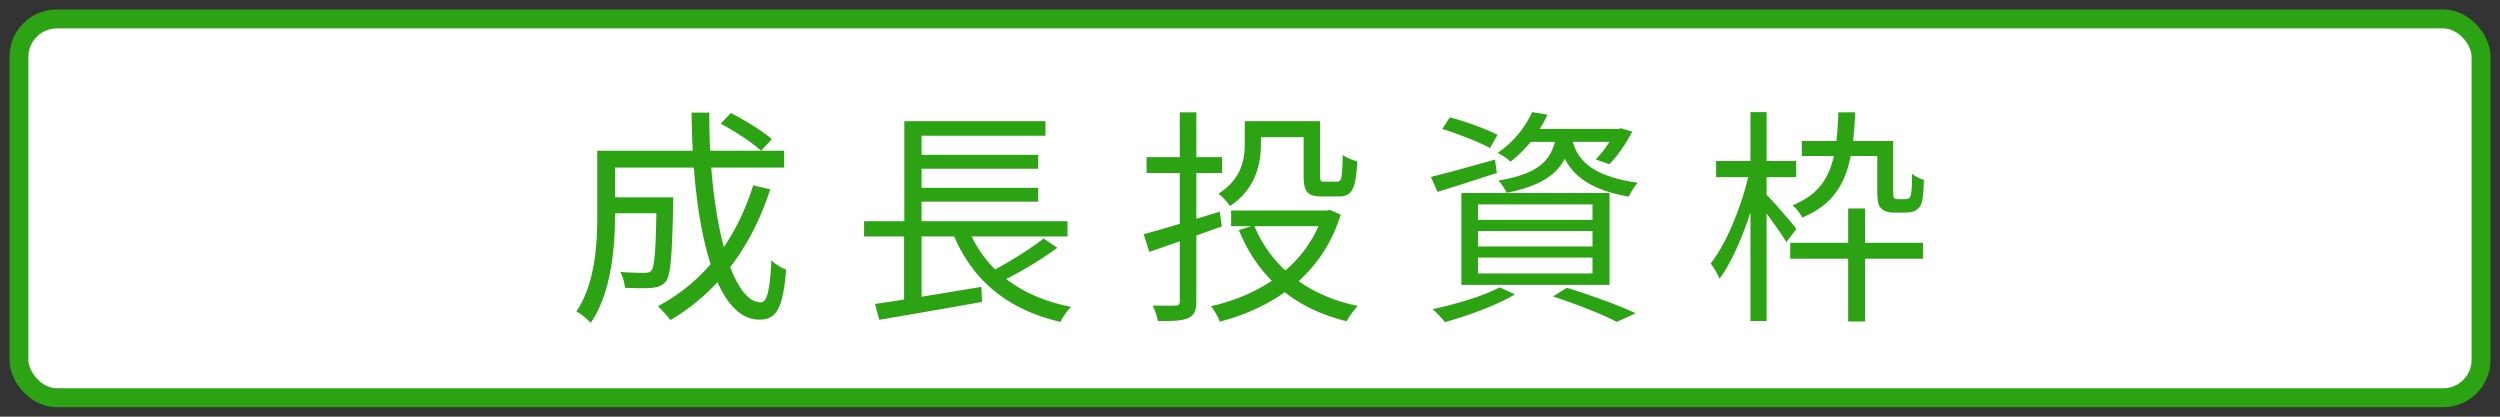
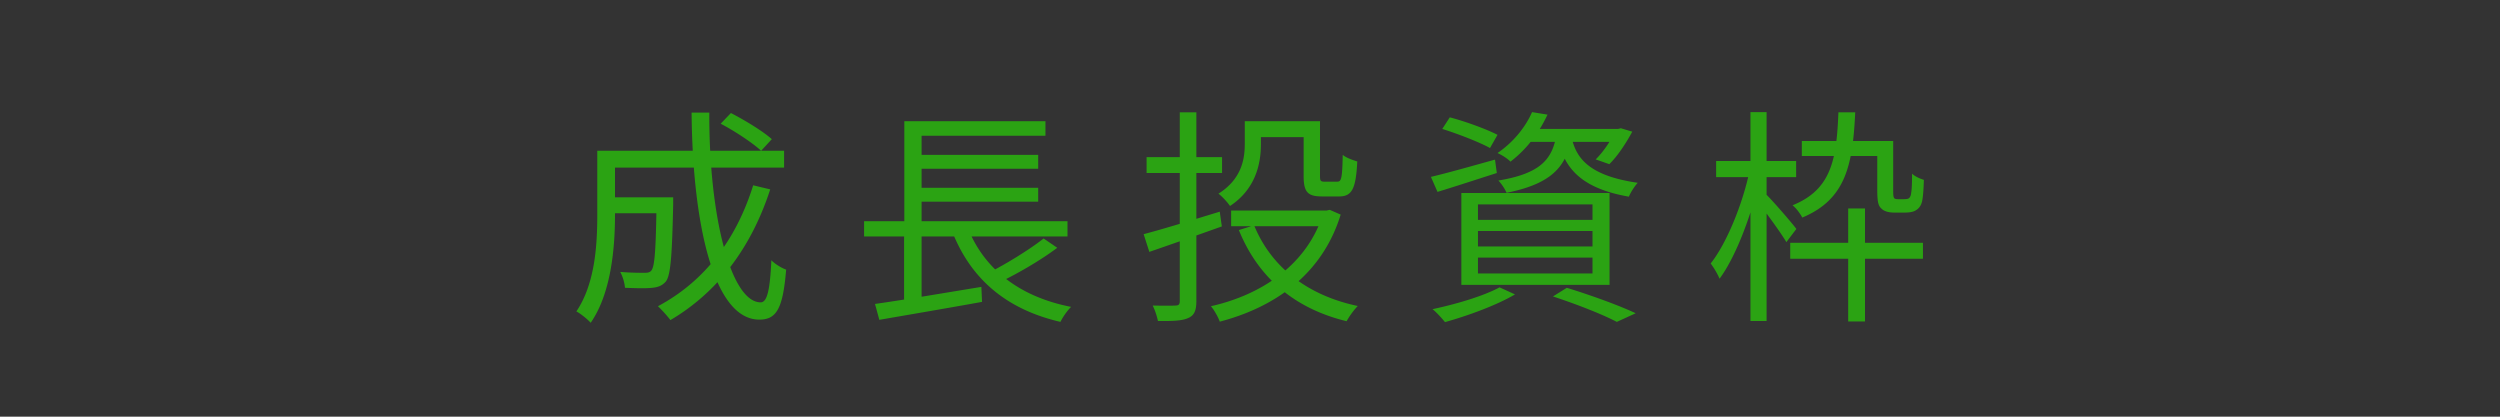
<svg xmlns="http://www.w3.org/2000/svg" width="132" height="22" viewBox="0 0 132 22" fill="none">
  <rect x="0" y="0" width="132" height="22" fill="#333333" stroke="none" />
-   <rect x="1" y="1" width="130" height="20" rx="2" fill="#fff" stroke="#2BA313" />
-   <path d="M32.04 10.42h2.988v.84H32.04v-.84zm2.628 0h.876v.384c-.06 2.712-.132 3.72-.384 4.056-.192.216-.384.3-.72.336-.312.036-.852.024-1.44 0a2.274 2.274 0 0 0-.252-.84c.54.048 1.068.048 1.272.048.168 0 .288-.012.372-.12.18-.216.24-1.116.276-3.708v-.156zm3.384-3.888.54-.564c.744.384 1.692.96 2.16 1.38l-.564.612c-.456-.42-1.38-1.032-2.136-1.428zm1.716 3.252.9.216c-1.02 3.132-2.808 5.448-5.268 6.9a7.268 7.268 0 0 0-.66-.732c2.436-1.296 4.128-3.492 5.028-6.384zM32.112 7.96H41.4v.888h-9.288V7.96zm-.576 0h.936v3.384c0 1.704-.192 4.128-1.284 5.7-.156-.18-.54-.492-.756-.6.996-1.476 1.104-3.54 1.104-5.112V7.96zm4.98-2.016h.936c-.024 5.52 1.152 10.02 2.712 10.02.336 0 .492-.624.564-2.22.204.204.54.408.78.492-.168 2.052-.504 2.64-1.416 2.64-2.448 0-3.528-5.184-3.576-10.932zm9.108 5.736h10.74v.804h-10.74v-.804zm2.616-3.504h6.576v.732H48.24v-.732zm0 1.74h6.576v.732H48.24v-.732zm-2.04 6.132c1.38-.192 3.564-.564 5.616-.9l.036.792c-1.92.348-3.984.696-5.424.948l-.228-.84zm4.848-4.152c.84 2.256 2.736 3.768 5.508 4.308-.192.18-.444.54-.564.792-2.904-.672-4.788-2.316-5.76-4.884l.816-.216zm4.056.696.72.492c-.9.672-2.1 1.368-3.036 1.812l-.612-.48c.912-.456 2.184-1.236 2.928-1.824zM47.748 6.4H55.2v.768h-6.54v4.848h-.912V6.4zm-.012 5.532h.924v4.128l-.924.108v-4.236zM65.724 6.4h.852v1.224c0 1.056-.3 2.376-1.632 3.252-.12-.18-.432-.528-.612-.648 1.2-.756 1.392-1.788 1.392-2.616V6.4zm.444 0h3.072v.84h-3.072V6.4zm2.664 0h.864v2.892c0 .264.036.3.252.3h.66c.216 0 .264-.168.288-1.416.18.156.528.276.768.348-.072 1.464-.288 1.848-.96 1.848h-.9c-.756 0-.972-.228-.972-1.08V6.4zm-3.828 4.716h5.124v.828h-5.124v-.828zm4.86 0h.18l.168-.036.576.252c-.984 3.192-3.516 4.896-6.384 5.652-.084-.24-.3-.624-.468-.816 2.676-.6 5.088-2.196 5.928-4.896v-.156zm-3.648.78c.888 2.172 2.784 3.696 5.472 4.26a4.323 4.323 0 0 0-.588.804c-2.772-.672-4.68-2.328-5.688-4.812l.804-.252zm-5.832.468c1.008-.264 2.532-.732 4.02-1.188l.108.78c-1.344.48-2.748.972-3.828 1.344l-.3-.936zm.156-4.068h3.984v.84H60.54v-.84zm1.752-2.364h.876v9.972c0 .504-.12.756-.432.888-.312.144-.792.168-1.596.156a3.852 3.852 0 0 0-.276-.816c.54.012 1.044.012 1.2 0 .156 0 .228-.048.228-.228V5.932zm13.86.876.396-.612c.828.216 1.944.624 2.52.924l-.396.696c-.564-.312-1.68-.744-2.52-1.008zm-.6 2.532c.864-.204 2.136-.564 3.384-.912l.096.708c-1.092.348-2.22.72-3.132.996l-.348-.792zM80.7 6.808h4.824v.684h-5.352l.528-.684zm4.584 0h.144l.156-.036.6.18c-.336.624-.78 1.296-1.212 1.716l-.72-.252c.384-.372.792-.972 1.032-1.476v-.132zm-3.096.24h.828c-.252 1.704-1.02 2.64-3.468 3.132a2.546 2.546 0 0 0-.432-.648c2.22-.372 2.868-1.116 3.072-2.484zm.792.216c.24 1.02.828 2.004 3.492 2.388-.168.18-.372.504-.468.732-2.844-.492-3.444-1.788-3.756-3.048l.732-.072zM80.892 5.92l.816.132c-.408.876-1.02 1.764-1.956 2.484-.156-.168-.468-.36-.684-.456.9-.612 1.512-1.44 1.824-2.16zm-2.856 6.276v.816h6.048v-.816h-6.048zm0 1.404v.84h6.048v-.84h-6.048zm0-2.808v.816h6.048v-.816h-6.048zm-.876-.6h7.824v4.848H77.16v-4.848zm4.836 5.46.732-.456c1.32.408 2.772.936 3.636 1.344l-.996.456c-.756-.396-2.064-.912-3.372-1.344zm-2.82-.48.816.372c-.972.576-2.496 1.128-3.696 1.464-.144-.18-.456-.528-.66-.684 1.236-.264 2.676-.684 3.54-1.152zm15.348-2.352h7.008v.84h-7.008v-.84zm3.06-1.812h.888v5.964h-.888v-5.964zm-2.448-3.564h4.428v.792h-4.428v-.792zm1.932-1.512h.888c-.132 2.796-.504 4.596-2.796 5.556-.096-.192-.324-.504-.516-.648 2.052-.828 2.328-2.412 2.424-4.908zm2.052 1.512h.84v2.616c0 .228.012.36.06.408.036.036.096.048.192.048h.324c.108 0 .204-.012.252-.048.048-.036.108-.12.12-.276.036-.168.048-.54.048-1.02.156.144.42.264.624.324-.012.48-.048 1.032-.12 1.224a.678.678 0 0 1-.324.396c-.132.084-.372.108-.564.108h-.564c-.24 0-.504-.048-.66-.204-.168-.144-.228-.336-.228-.996v-2.58zM90.612 8.5h4.224v.852h-4.224V8.5zm1.812-2.58h.852v11.028h-.852V5.92zm-.048 3.108.576.204c-.396 1.92-1.26 4.272-2.16 5.484-.096-.24-.312-.6-.468-.804.852-1.08 1.692-3.156 2.052-4.884zm.84 1.2c.312.288 1.404 1.548 1.632 1.86l-.528.696c-.3-.516-1.188-1.716-1.536-2.16l.432-.396z" fill="#2BA313" />
+   <path d="M32.04 10.42h2.988v.84H32.04v-.84zm2.628 0h.876v.384c-.06 2.712-.132 3.72-.384 4.056-.192.216-.384.3-.72.336-.312.036-.852.024-1.44 0a2.274 2.274 0 0 0-.252-.84c.54.048 1.068.048 1.272.048.168 0 .288-.012.372-.12.18-.216.24-1.116.276-3.708v-.156zm3.384-3.888.54-.564c.744.384 1.692.96 2.16 1.38l-.564.612c-.456-.42-1.38-1.032-2.136-1.428zm1.716 3.252.9.216c-1.02 3.132-2.808 5.448-5.268 6.9a7.268 7.268 0 0 0-.66-.732c2.436-1.296 4.128-3.492 5.028-6.384zM32.112 7.96H41.4v.888h-9.288V7.96zm-.576 0h.936v3.384c0 1.704-.192 4.128-1.284 5.7-.156-.18-.54-.492-.756-.6.996-1.476 1.104-3.54 1.104-5.112V7.96zm4.98-2.016h.936c-.024 5.52 1.152 10.02 2.712 10.02.336 0 .492-.624.564-2.22.204.204.54.408.78.492-.168 2.052-.504 2.64-1.416 2.64-2.448 0-3.528-5.184-3.576-10.932zm9.108 5.736h10.74v.804h-10.74v-.804zm2.616-3.504h6.576v.732H48.24v-.732zm0 1.74h6.576v.732H48.24v-.732zm-2.04 6.132c1.38-.192 3.564-.564 5.616-.9l.036.792c-1.92.348-3.984.696-5.424.948l-.228-.84zm4.848-4.152c.84 2.256 2.736 3.768 5.508 4.308-.192.18-.444.54-.564.792-2.904-.672-4.788-2.316-5.76-4.884l.816-.216zm4.056.696.72.492c-.9.672-2.1 1.368-3.036 1.812l-.612-.48c.912-.456 2.184-1.236 2.928-1.824zM47.748 6.4H55.2v.768h-6.54v4.848h-.912V6.4zm-.012 5.532h.924v4.128l-.924.108v-4.236zM65.724 6.4h.852v1.224c0 1.056-.3 2.376-1.632 3.252-.12-.18-.432-.528-.612-.648 1.2-.756 1.392-1.788 1.392-2.616V6.4zm.444 0h3.072v.84h-3.072V6.4zm2.664 0h.864v2.892c0 .264.036.3.252.3h.66c.216 0 .264-.168.288-1.416.18.156.528.276.768.348-.072 1.464-.288 1.848-.96 1.848h-.9c-.756 0-.972-.228-.972-1.08V6.4zm-3.828 4.716h5.124v.828h-5.124v-.828zm4.86 0h.18l.168-.036.576.252c-.984 3.192-3.516 4.896-6.384 5.652-.084-.24-.3-.624-.468-.816 2.676-.6 5.088-2.196 5.928-4.896v-.156zm-3.648.78c.888 2.172 2.784 3.696 5.472 4.26a4.323 4.323 0 0 0-.588.804c-2.772-.672-4.68-2.328-5.688-4.812l.804-.252zm-5.832.468c1.008-.264 2.532-.732 4.02-1.188l.108.78c-1.344.48-2.748.972-3.828 1.344l-.3-.936zm.156-4.068h3.984v.84H60.54v-.84zm1.752-2.364h.876v9.972c0 .504-.12.756-.432.888-.312.144-.792.168-1.596.156a3.852 3.852 0 0 0-.276-.816c.54.012 1.044.012 1.2 0 .156 0 .228-.048.228-.228V5.932zm13.86.876.396-.612c.828.216 1.944.624 2.52.924l-.396.696c-.564-.312-1.68-.744-2.52-1.008zm-.6 2.532c.864-.204 2.136-.564 3.384-.912l.096.708c-1.092.348-2.22.72-3.132.996l-.348-.792zM80.7 6.808h4.824v.684h-5.352l.528-.684zm4.584 0h.144l.156-.036.6.18c-.336.624-.78 1.296-1.212 1.716l-.72-.252c.384-.372.792-.972 1.032-1.476v-.132zm-3.096.24h.828c-.252 1.704-1.02 2.64-3.468 3.132a2.546 2.546 0 0 0-.432-.648c2.22-.372 2.868-1.116 3.072-2.484zm.792.216c.24 1.02.828 2.004 3.492 2.388-.168.18-.372.504-.468.732-2.844-.492-3.444-1.788-3.756-3.048l.732-.072zM80.892 5.92l.816.132c-.408.876-1.02 1.764-1.956 2.484-.156-.168-.468-.36-.684-.456.9-.612 1.512-1.44 1.824-2.16zm-2.856 6.276v.816h6.048v-.816h-6.048zm0 1.404v.84h6.048v-.84h-6.048zm0-2.808v.816h6.048v-.816h-6.048zm-.876-.6h7.824v4.848H77.16v-4.848zm4.836 5.46.732-.456c1.32.408 2.772.936 3.636 1.344l-.996.456c-.756-.396-2.064-.912-3.372-1.344zm-2.82-.48.816.372c-.972.576-2.496 1.128-3.696 1.464-.144-.18-.456-.528-.66-.684 1.236-.264 2.676-.684 3.54-1.152zm15.348-2.352h7.008v.84h-7.008v-.84zm3.06-1.812h.888v5.964h-.888v-5.964zm-2.448-3.564h4.428v.792h-4.428v-.792zm1.932-1.512h.888c-.132 2.796-.504 4.596-2.796 5.556-.096-.192-.324-.504-.516-.648 2.052-.828 2.328-2.412 2.424-4.908zm2.052 1.512h.84v2.616c0 .228.012.36.06.408.036.036.096.048.192.048h.324c.108 0 .204-.012.252-.048.048-.036.108-.12.12-.276.036-.168.048-.54.048-1.02.156.144.42.264.624.324-.012.48-.048 1.032-.12 1.224a.678.678 0 0 1-.324.396c-.132.084-.372.108-.564.108h-.564c-.24 0-.504-.048-.66-.204-.168-.144-.228-.336-.228-.996v-2.58zM90.612 8.5h4.224v.852h-4.224V8.5zm1.812-2.58h.852v11.028h-.852V5.92zm-.048 3.108.576.204c-.396 1.92-1.26 4.272-2.16 5.484-.096-.24-.312-.6-.468-.804.852-1.08 1.692-3.156 2.052-4.884zm.84 1.2c.312.288 1.404 1.548 1.632 1.86l-.528.696c-.3-.516-1.188-1.716-1.536-2.16z" fill="#2BA313" />
</svg>